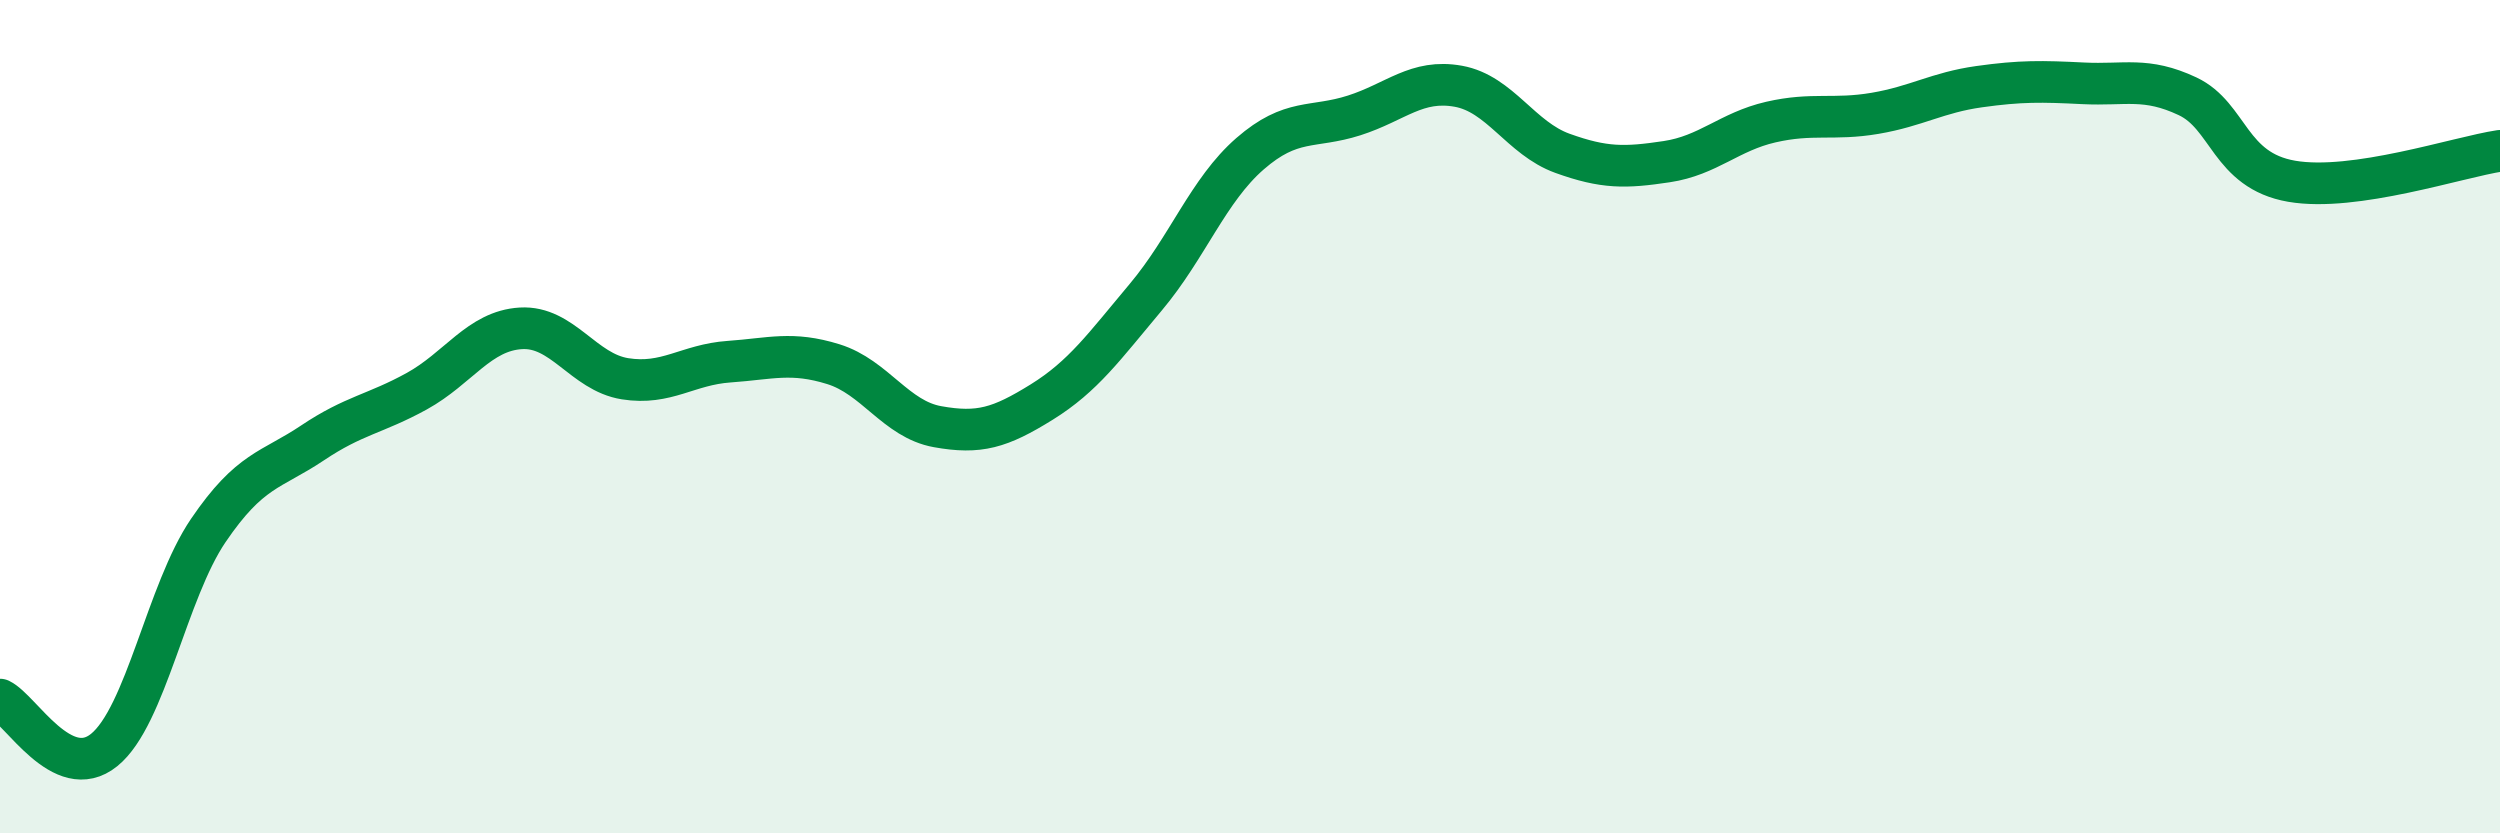
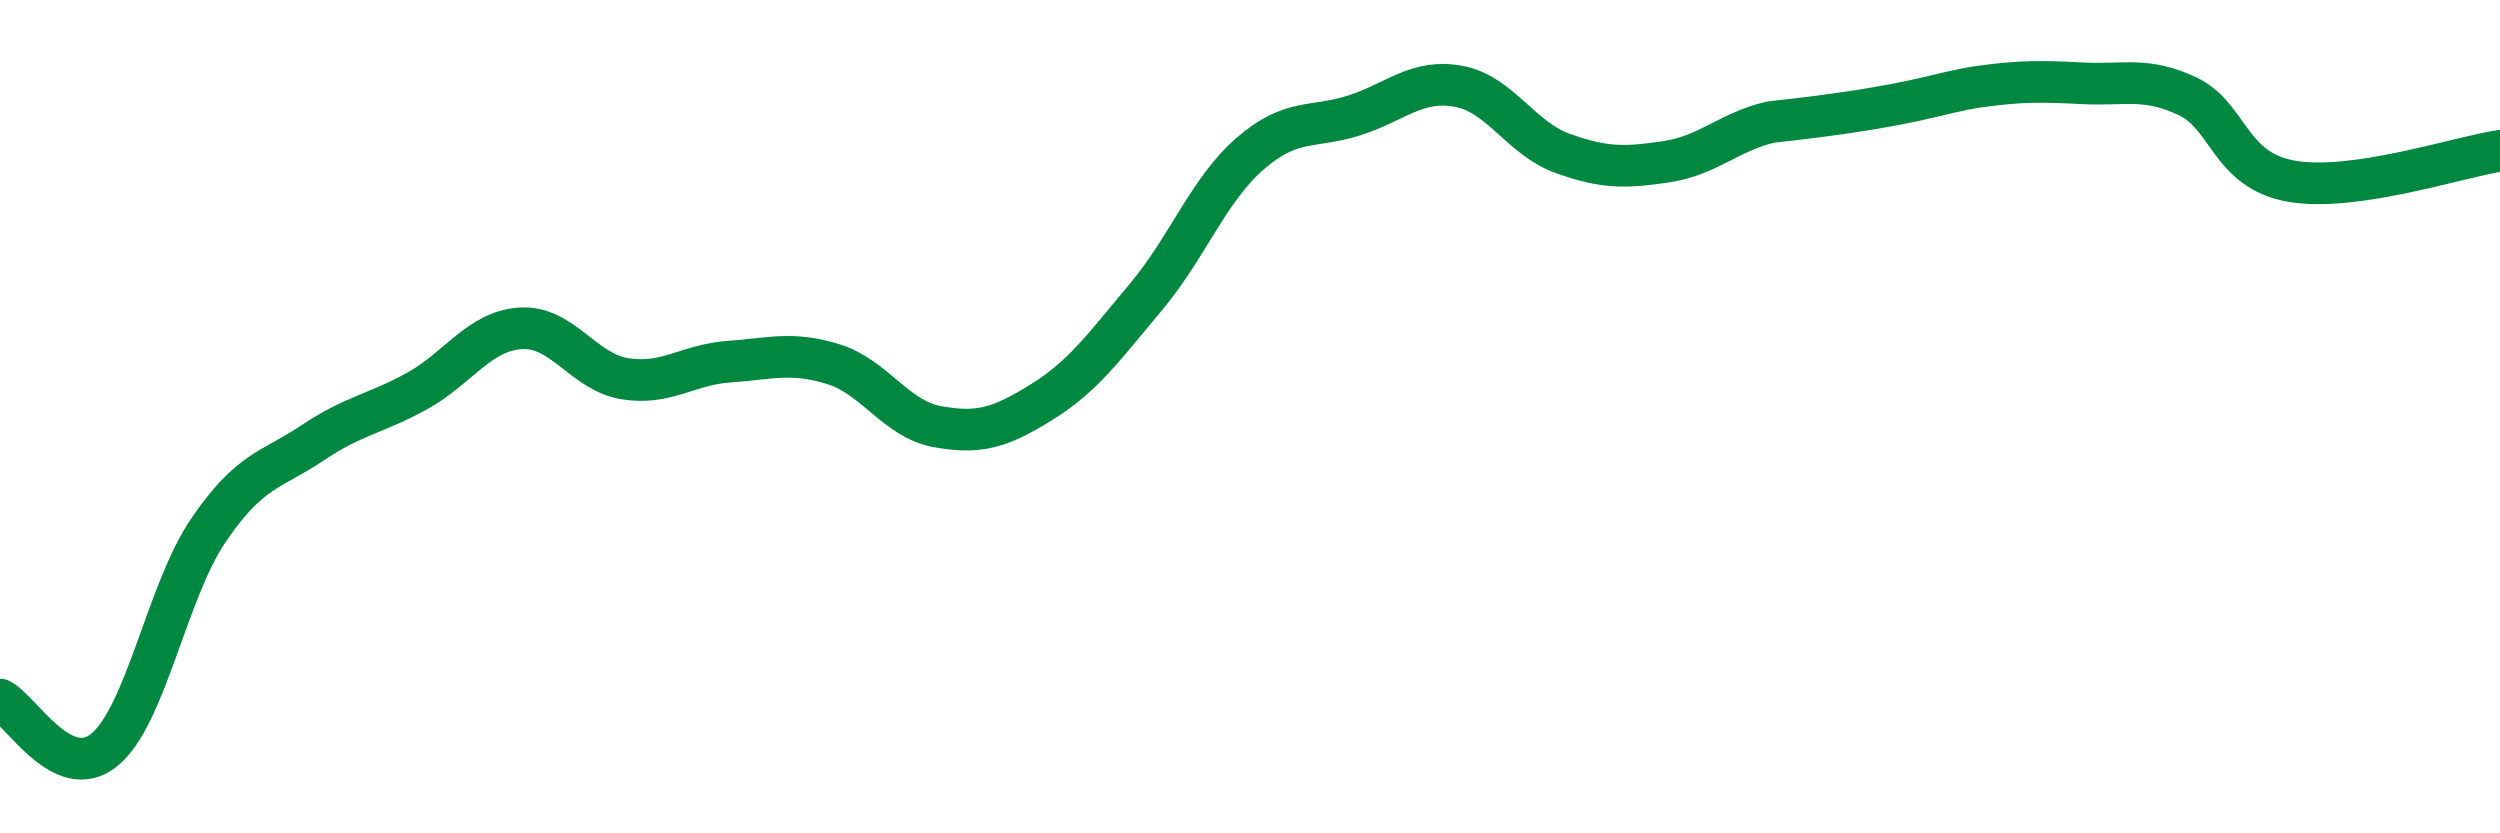
<svg xmlns="http://www.w3.org/2000/svg" width="60" height="20" viewBox="0 0 60 20">
-   <path d="M 0,16.79 C 0.5,17.03 1.5,18.81 2.5,18 C 3.5,17.19 4,14.2 5,12.73 C 6,11.26 6.5,11.3 7.5,10.63 C 8.5,9.96 9,9.94 10,9.39 C 11,8.84 11.5,7.94 12.5,7.88 C 13.5,7.82 14,8.93 15,9.09 C 16,9.25 16.5,8.75 17.5,8.68 C 18.5,8.61 19,8.43 20,8.74 C 21,9.05 21.5,10.06 22.5,10.24 C 23.5,10.42 24,10.27 25,9.65 C 26,9.03 26.5,8.32 27.5,7.13 C 28.5,5.94 29,4.56 30,3.69 C 31,2.82 31.5,3.09 32.5,2.77 C 33.5,2.45 34,1.89 35,2.07 C 36,2.25 36.5,3.32 37.5,3.68 C 38.5,4.04 39,4.03 40,3.88 C 41,3.73 41.5,3.16 42.5,2.93 C 43.5,2.7 44,2.89 45,2.72 C 46,2.55 46.5,2.22 47.5,2.08 C 48.5,1.94 49,1.95 50,2 C 51,2.05 51.5,1.84 52.5,2.31 C 53.5,2.78 53.5,4.09 55,4.35 C 56.5,4.61 59,3.77 60,3.62L60 20L0 20Z" fill="#008740" opacity="0.1" stroke-linecap="round" stroke-linejoin="round" />
-   <path d="M 0,16.79 C 0.5,17.03 1.5,18.81 2.5,18 C 3.5,17.19 4,14.2 5,12.73 C 6,11.26 6.5,11.3 7.5,10.63 C 8.5,9.96 9,9.94 10,9.39 C 11,8.84 11.5,7.94 12.5,7.88 C 13.5,7.82 14,8.93 15,9.09 C 16,9.25 16.5,8.75 17.5,8.68 C 18.5,8.61 19,8.43 20,8.74 C 21,9.05 21.5,10.06 22.5,10.24 C 23.5,10.42 24,10.27 25,9.65 C 26,9.03 26.5,8.32 27.5,7.13 C 28.5,5.94 29,4.56 30,3.69 C 31,2.82 31.5,3.09 32.5,2.77 C 33.5,2.45 34,1.89 35,2.07 C 36,2.25 36.5,3.32 37.5,3.68 C 38.5,4.04 39,4.03 40,3.88 C 41,3.73 41.5,3.16 42.5,2.93 C 43.5,2.7 44,2.89 45,2.72 C 46,2.55 46.5,2.22 47.5,2.08 C 48.5,1.94 49,1.95 50,2 C 51,2.05 51.5,1.84 52.5,2.31 C 53.5,2.78 53.5,4.09 55,4.35 C 56.5,4.61 59,3.77 60,3.62" stroke="#008740" stroke-width="1" fill="none" stroke-linecap="round" stroke-linejoin="round" />
+   <path d="M 0,16.79 C 0.5,17.03 1.5,18.81 2.5,18 C 3.5,17.19 4,14.2 5,12.73 C 6,11.26 6.5,11.3 7.5,10.63 C 8.5,9.96 9,9.94 10,9.39 C 11,8.84 11.5,7.94 12.5,7.88 C 13.5,7.82 14,8.93 15,9.09 C 16,9.25 16.5,8.75 17.5,8.68 C 18.5,8.61 19,8.43 20,8.74 C 21,9.05 21.5,10.06 22.5,10.24 C 23.5,10.42 24,10.27 25,9.65 C 26,9.03 26.5,8.32 27.5,7.13 C 28.5,5.94 29,4.56 30,3.69 C 31,2.82 31.5,3.09 32.5,2.77 C 33.5,2.45 34,1.89 35,2.07 C 36,2.25 36.5,3.32 37.5,3.68 C 38.5,4.04 39,4.03 40,3.88 C 41,3.73 41.5,3.16 42.5,2.93 C 46,2.55 46.5,2.22 47.5,2.08 C 48.5,1.94 49,1.95 50,2 C 51,2.05 51.5,1.84 52.5,2.31 C 53.5,2.78 53.5,4.09 55,4.35 C 56.5,4.61 59,3.77 60,3.62" stroke="#008740" stroke-width="1" fill="none" stroke-linecap="round" stroke-linejoin="round" />
</svg>